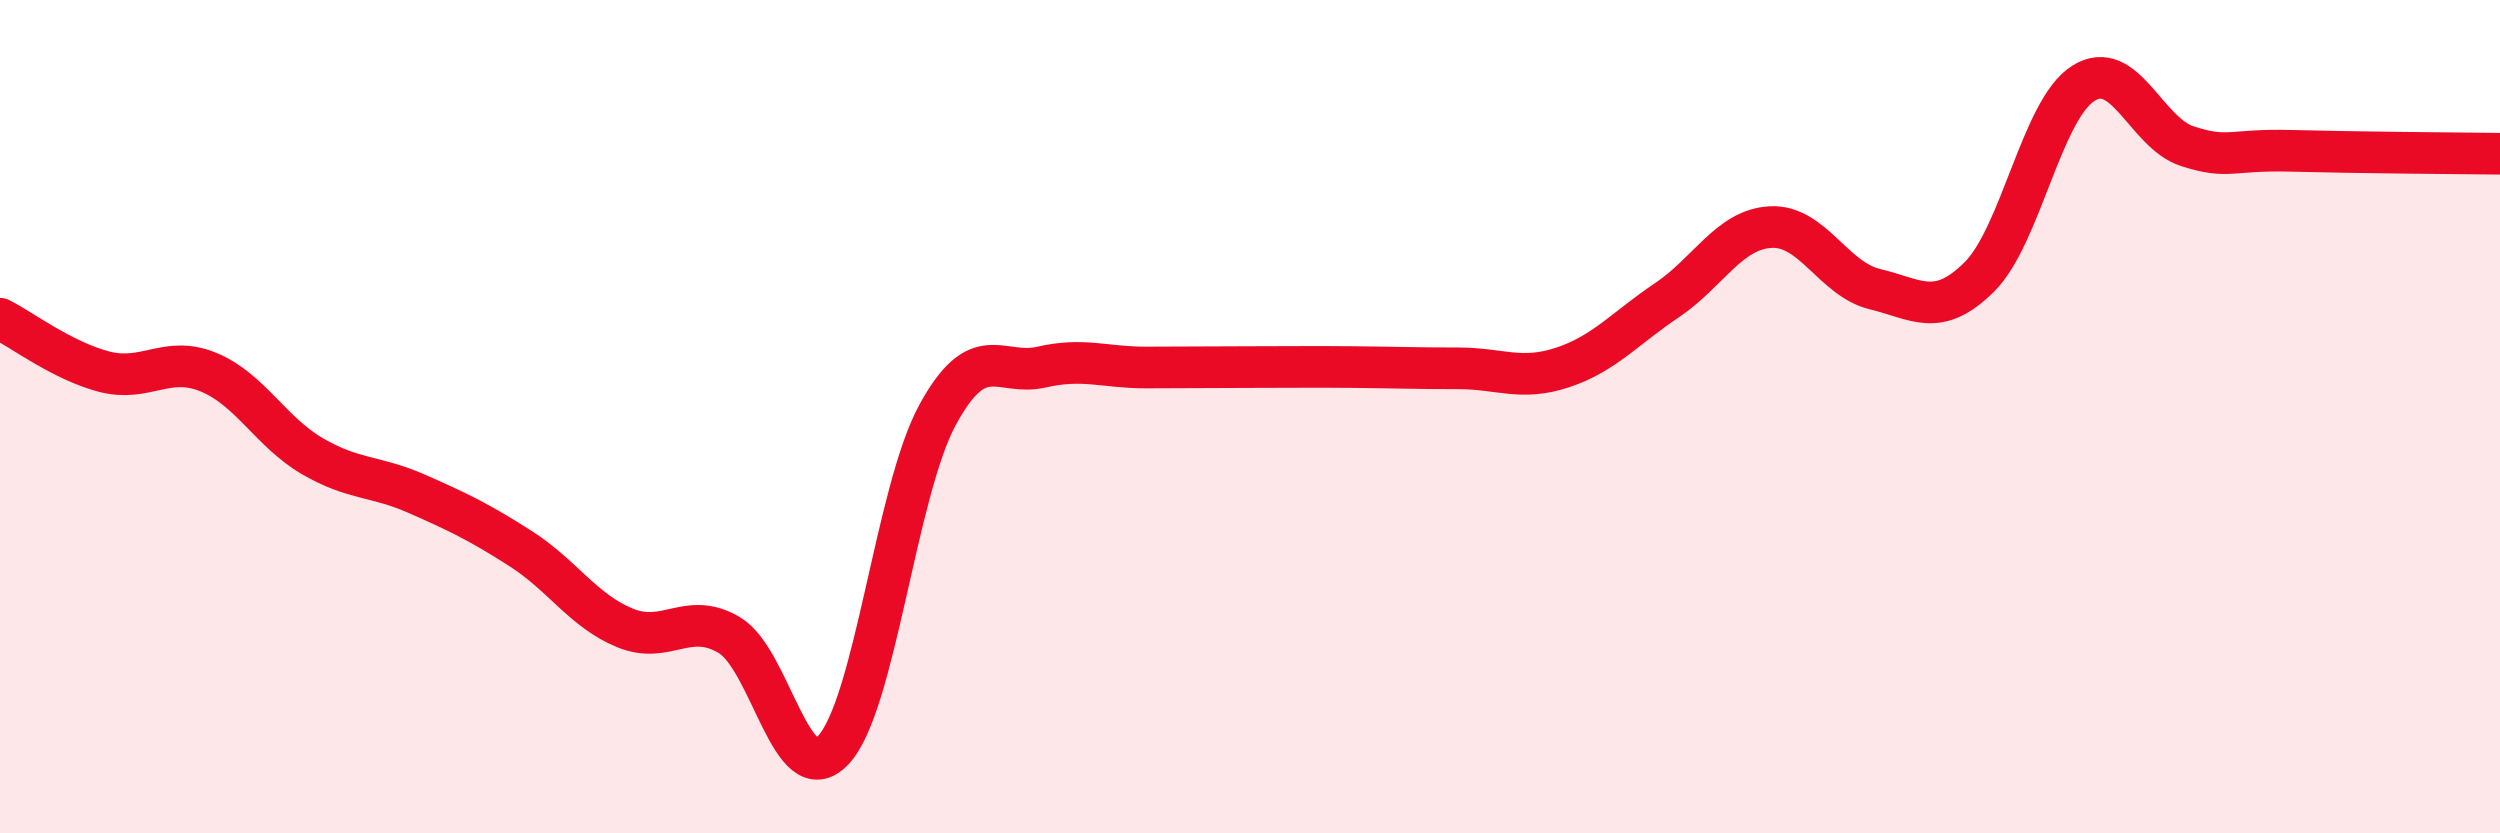
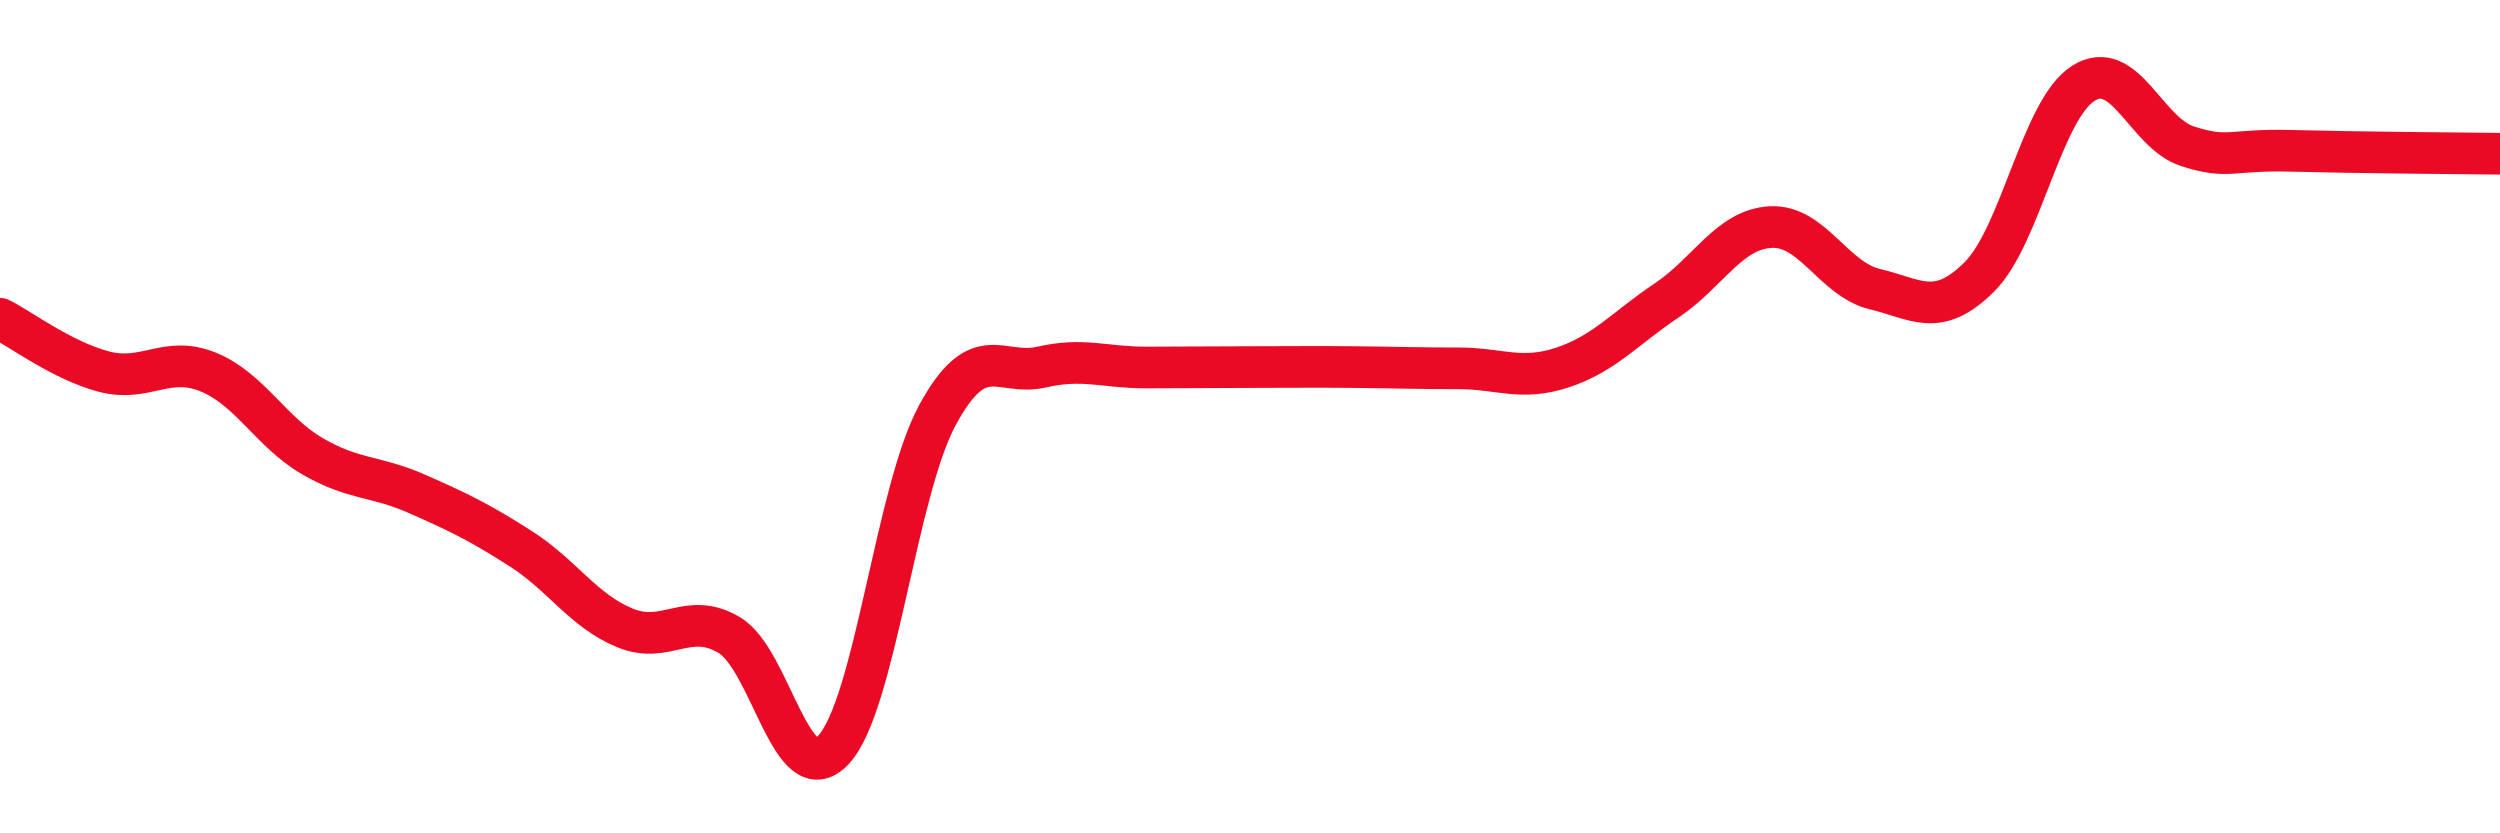
<svg xmlns="http://www.w3.org/2000/svg" width="60" height="20" viewBox="0 0 60 20">
-   <path d="M 0,7.65 C 0.5,7.9 1.5,8.66 2.5,8.92 C 3.5,9.18 4,8.52 5,8.93 C 6,9.34 6.5,10.37 7.5,10.95 C 8.5,11.53 9,11.41 10,11.85 C 11,12.29 11.5,12.53 12.5,13.17 C 13.5,13.81 14,14.66 15,15.07 C 16,15.48 16.5,14.65 17.5,15.24 C 18.5,15.83 19,19.06 20,18 C 21,16.94 21.5,11.8 22.5,9.96 C 23.5,8.12 24,9.04 25,8.81 C 26,8.58 26.5,8.82 27.5,8.82 C 28.5,8.82 29,8.81 30,8.81 C 31,8.81 31.5,8.8 32.5,8.81 C 33.5,8.82 34,8.84 35,8.84 C 36,8.84 36.5,9.15 37.5,8.82 C 38.5,8.49 39,7.88 40,7.21 C 41,6.54 41.5,5.5 42.5,5.45 C 43.5,5.4 44,6.7 45,6.94 C 46,7.18 46.5,7.64 47.5,6.65 C 48.5,5.66 49,2.63 50,2 C 51,1.37 51.5,3.19 52.5,3.51 C 53.5,3.83 53.5,3.58 55,3.62 C 56.5,3.66 59,3.68 60,3.69L60 20L0 20Z" fill="#EB0A25" opacity="0.1" stroke-linecap="round" stroke-linejoin="round" />
  <path d="M 0,7.65 C 0.5,7.9 1.5,8.66 2.5,8.92 C 3.5,9.18 4,8.52 5,8.93 C 6,9.34 6.5,10.37 7.5,10.95 C 8.5,11.53 9,11.41 10,11.85 C 11,12.29 11.5,12.53 12.5,13.17 C 13.5,13.81 14,14.66 15,15.07 C 16,15.48 16.5,14.65 17.5,15.24 C 18.5,15.83 19,19.06 20,18 C 21,16.94 21.5,11.8 22.5,9.96 C 23.5,8.12 24,9.04 25,8.81 C 26,8.58 26.5,8.82 27.5,8.82 C 28.5,8.82 29,8.81 30,8.81 C 31,8.81 31.5,8.8 32.5,8.81 C 33.5,8.82 34,8.84 35,8.84 C 36,8.84 36.5,9.15 37.5,8.82 C 38.5,8.49 39,7.88 40,7.21 C 41,6.54 41.5,5.5 42.5,5.45 C 43.5,5.4 44,6.7 45,6.94 C 46,7.18 46.5,7.64 47.5,6.65 C 48.5,5.66 49,2.63 50,2 C 51,1.37 51.5,3.19 52.5,3.51 C 53.5,3.83 53.5,3.58 55,3.62 C 56.5,3.66 59,3.68 60,3.69" stroke="#EB0A25" stroke-width="1" fill="none" stroke-linecap="round" stroke-linejoin="round" />
</svg>